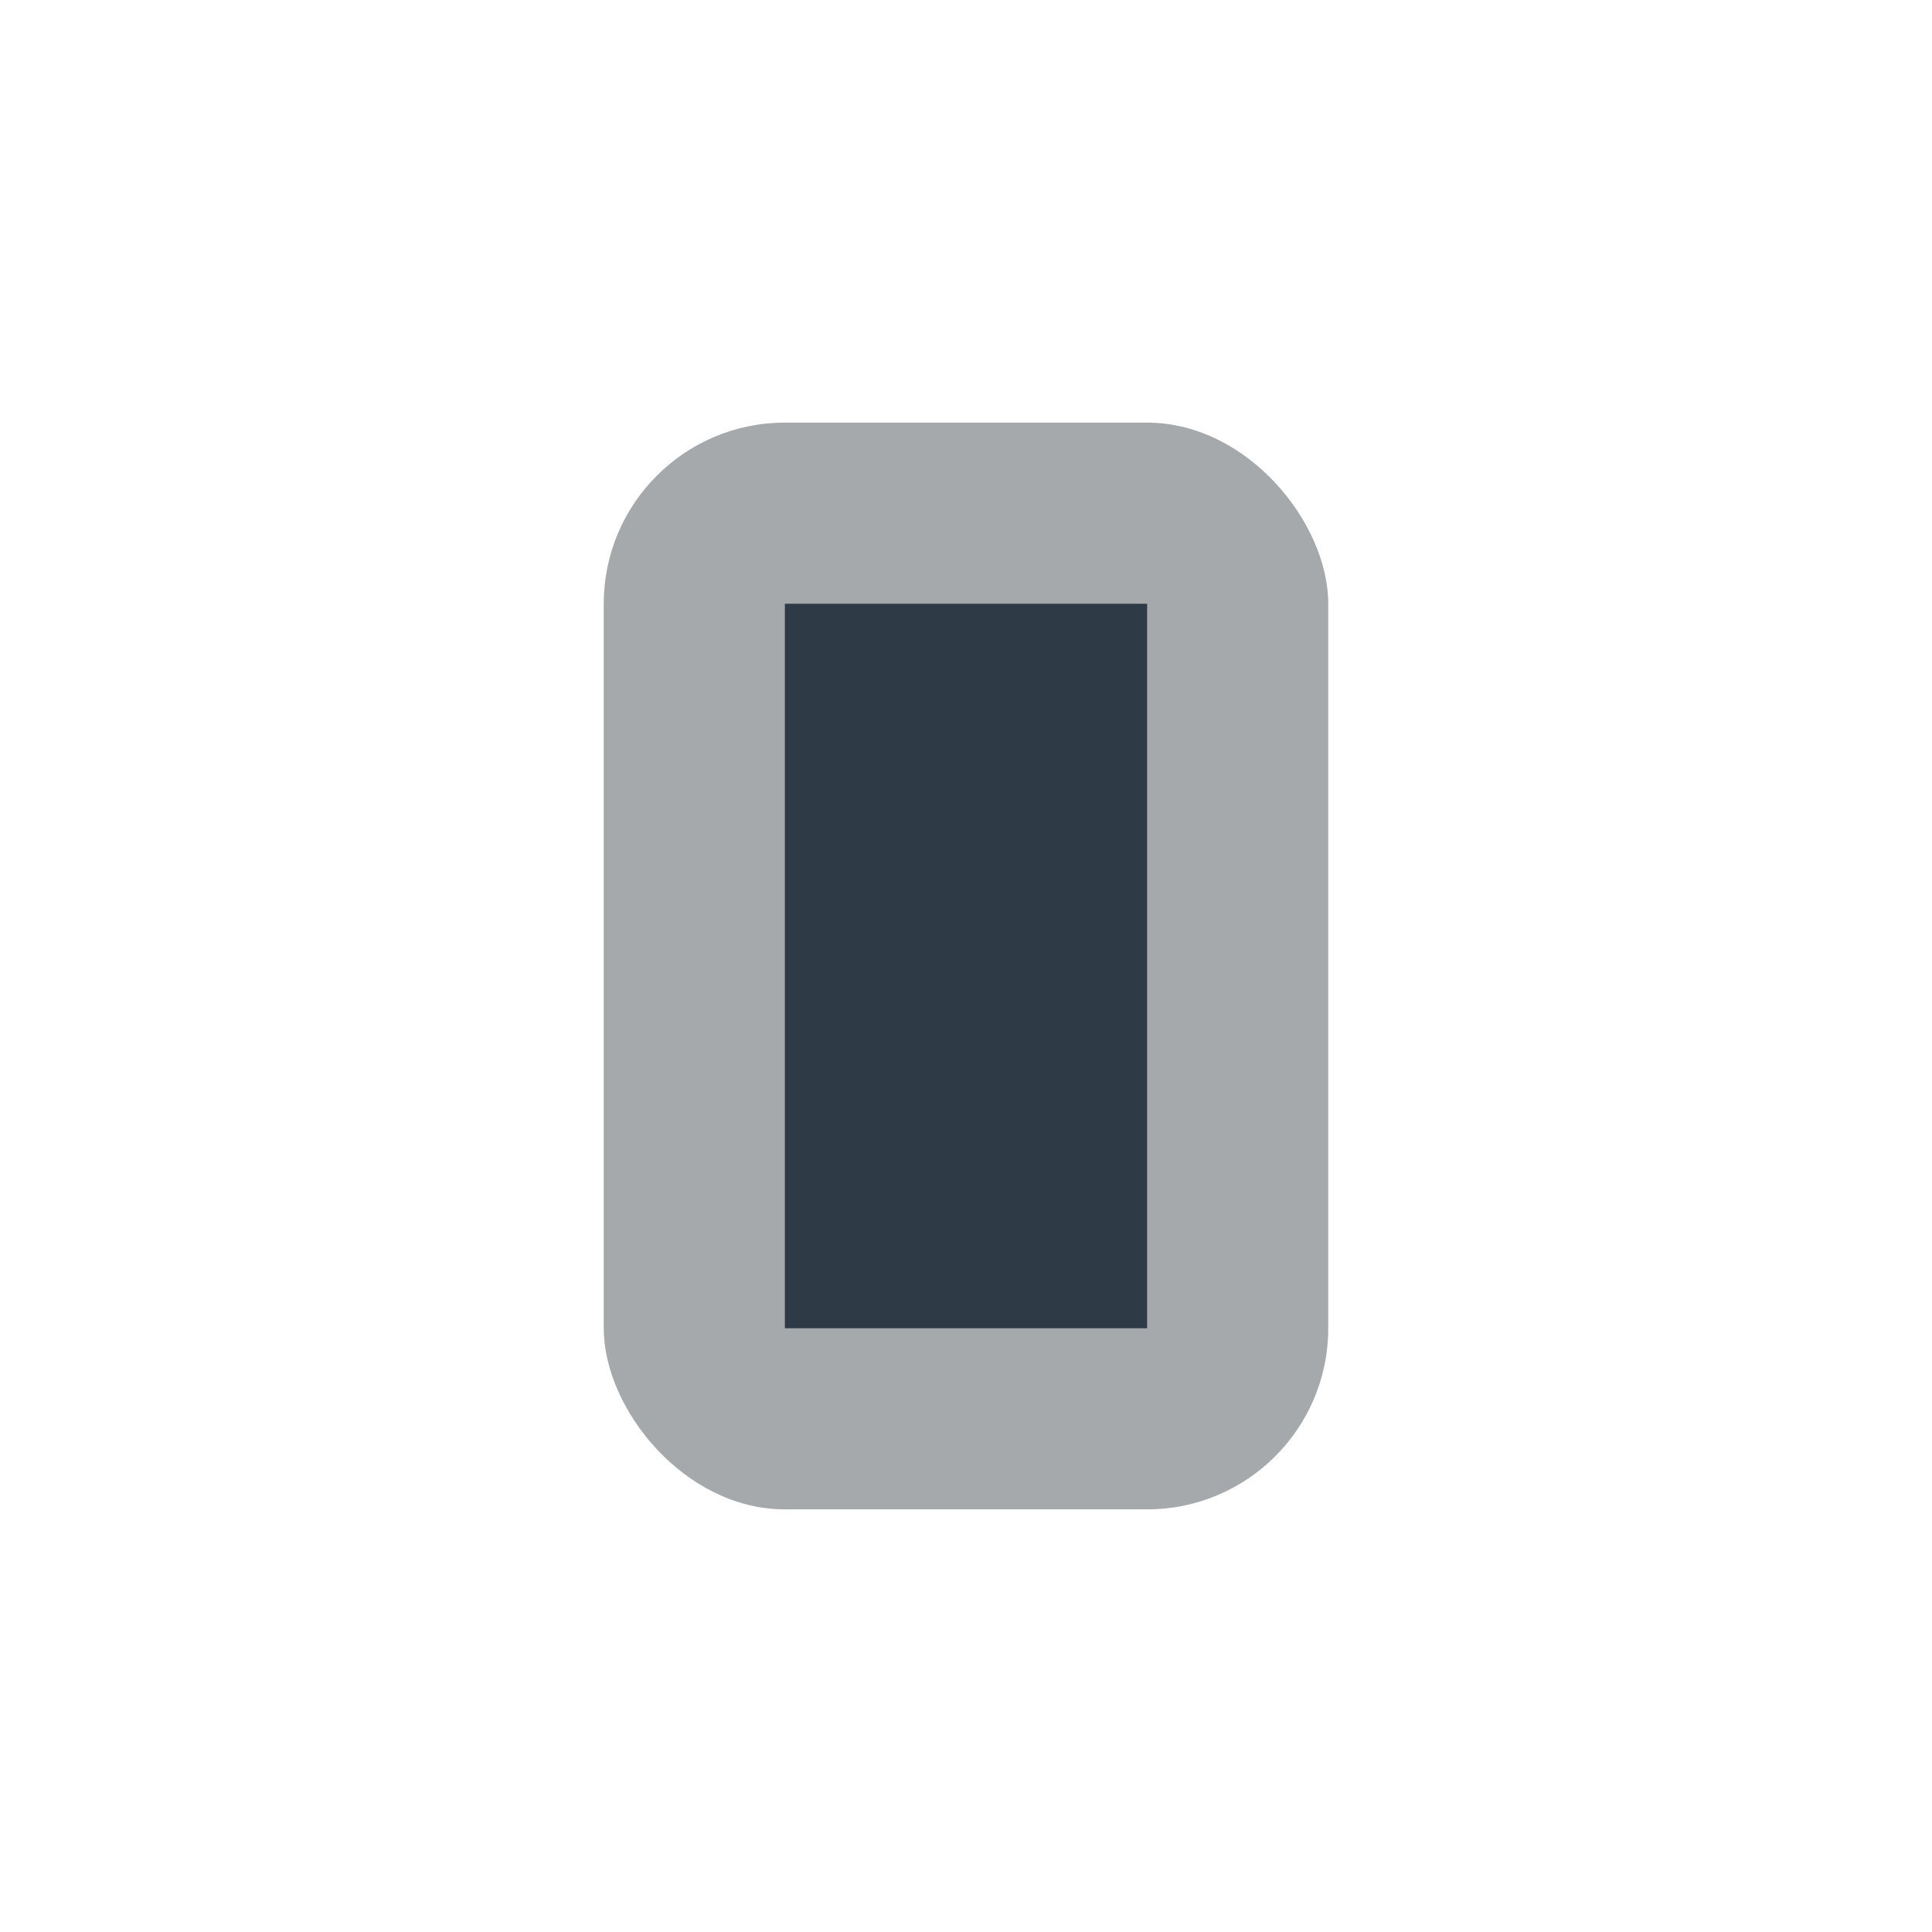
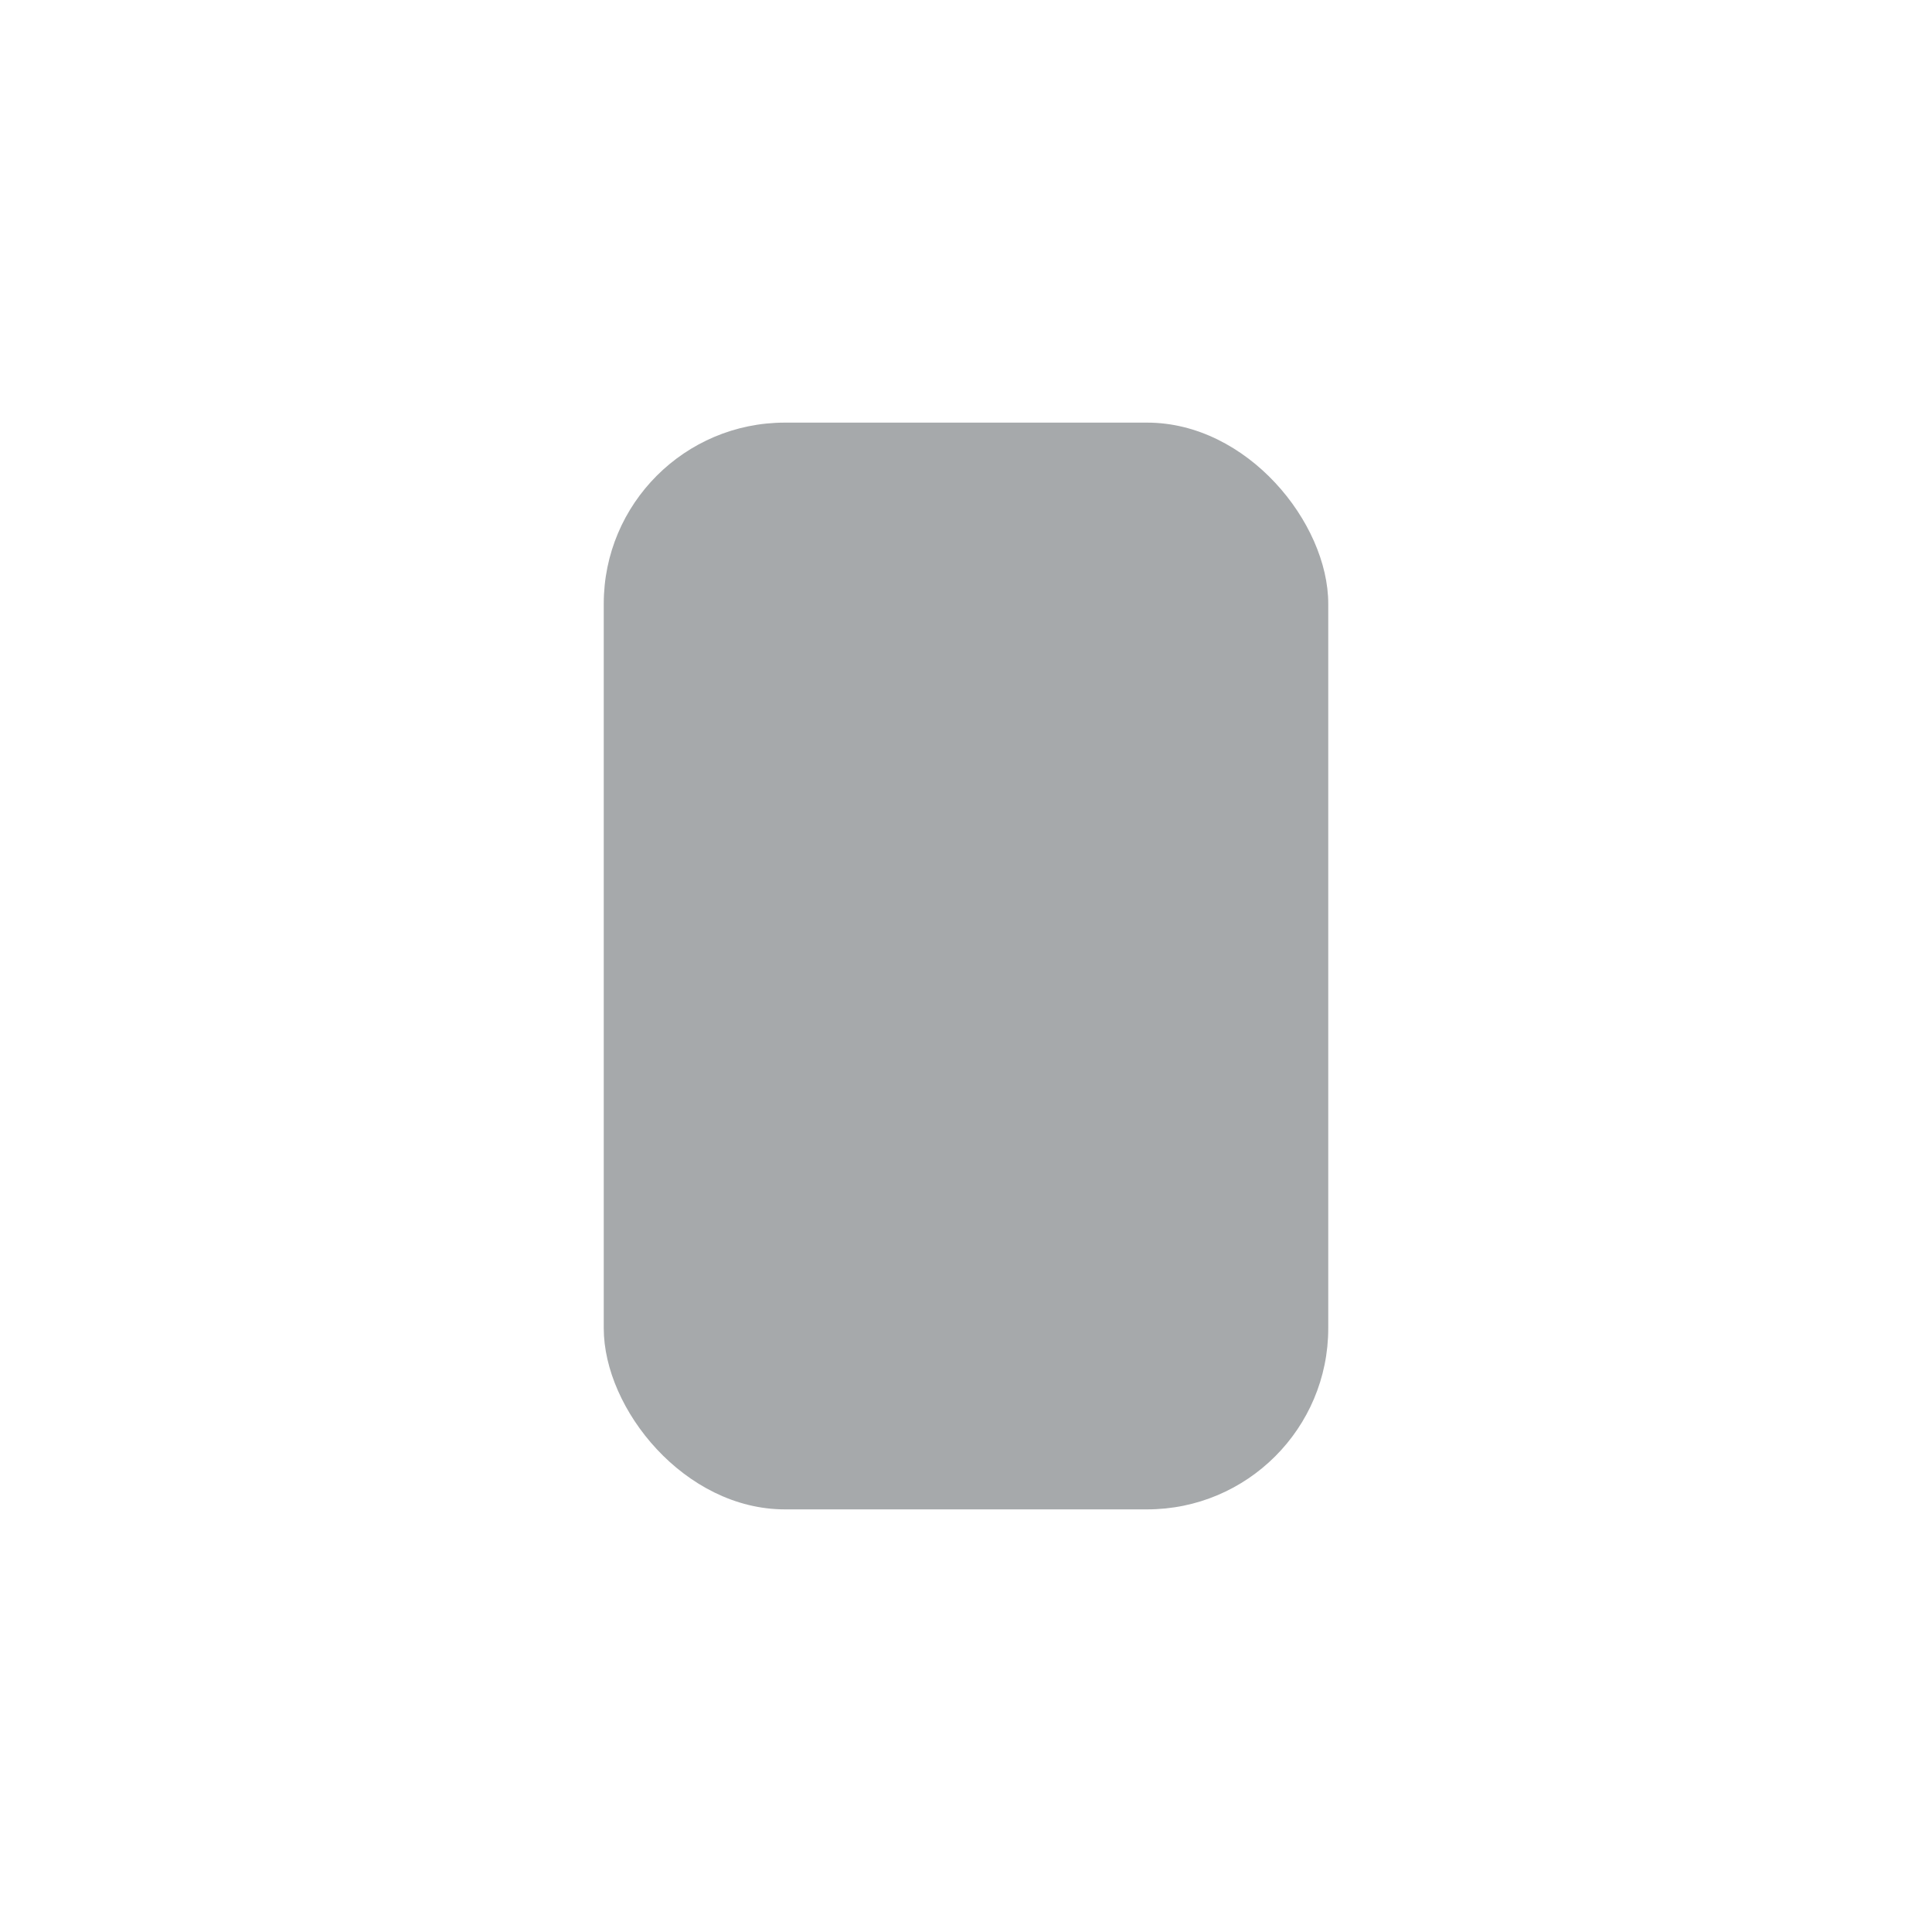
<svg xmlns="http://www.w3.org/2000/svg" width="32" height="32" viewBox="0 0 32 32">
  <rect x="10" y="7" width="12" height="18" rx="3" fill="#A6A9AB" />
-   <rect x="13" y="10" width="6" height="12" fill="#2E3A46" />
</svg>